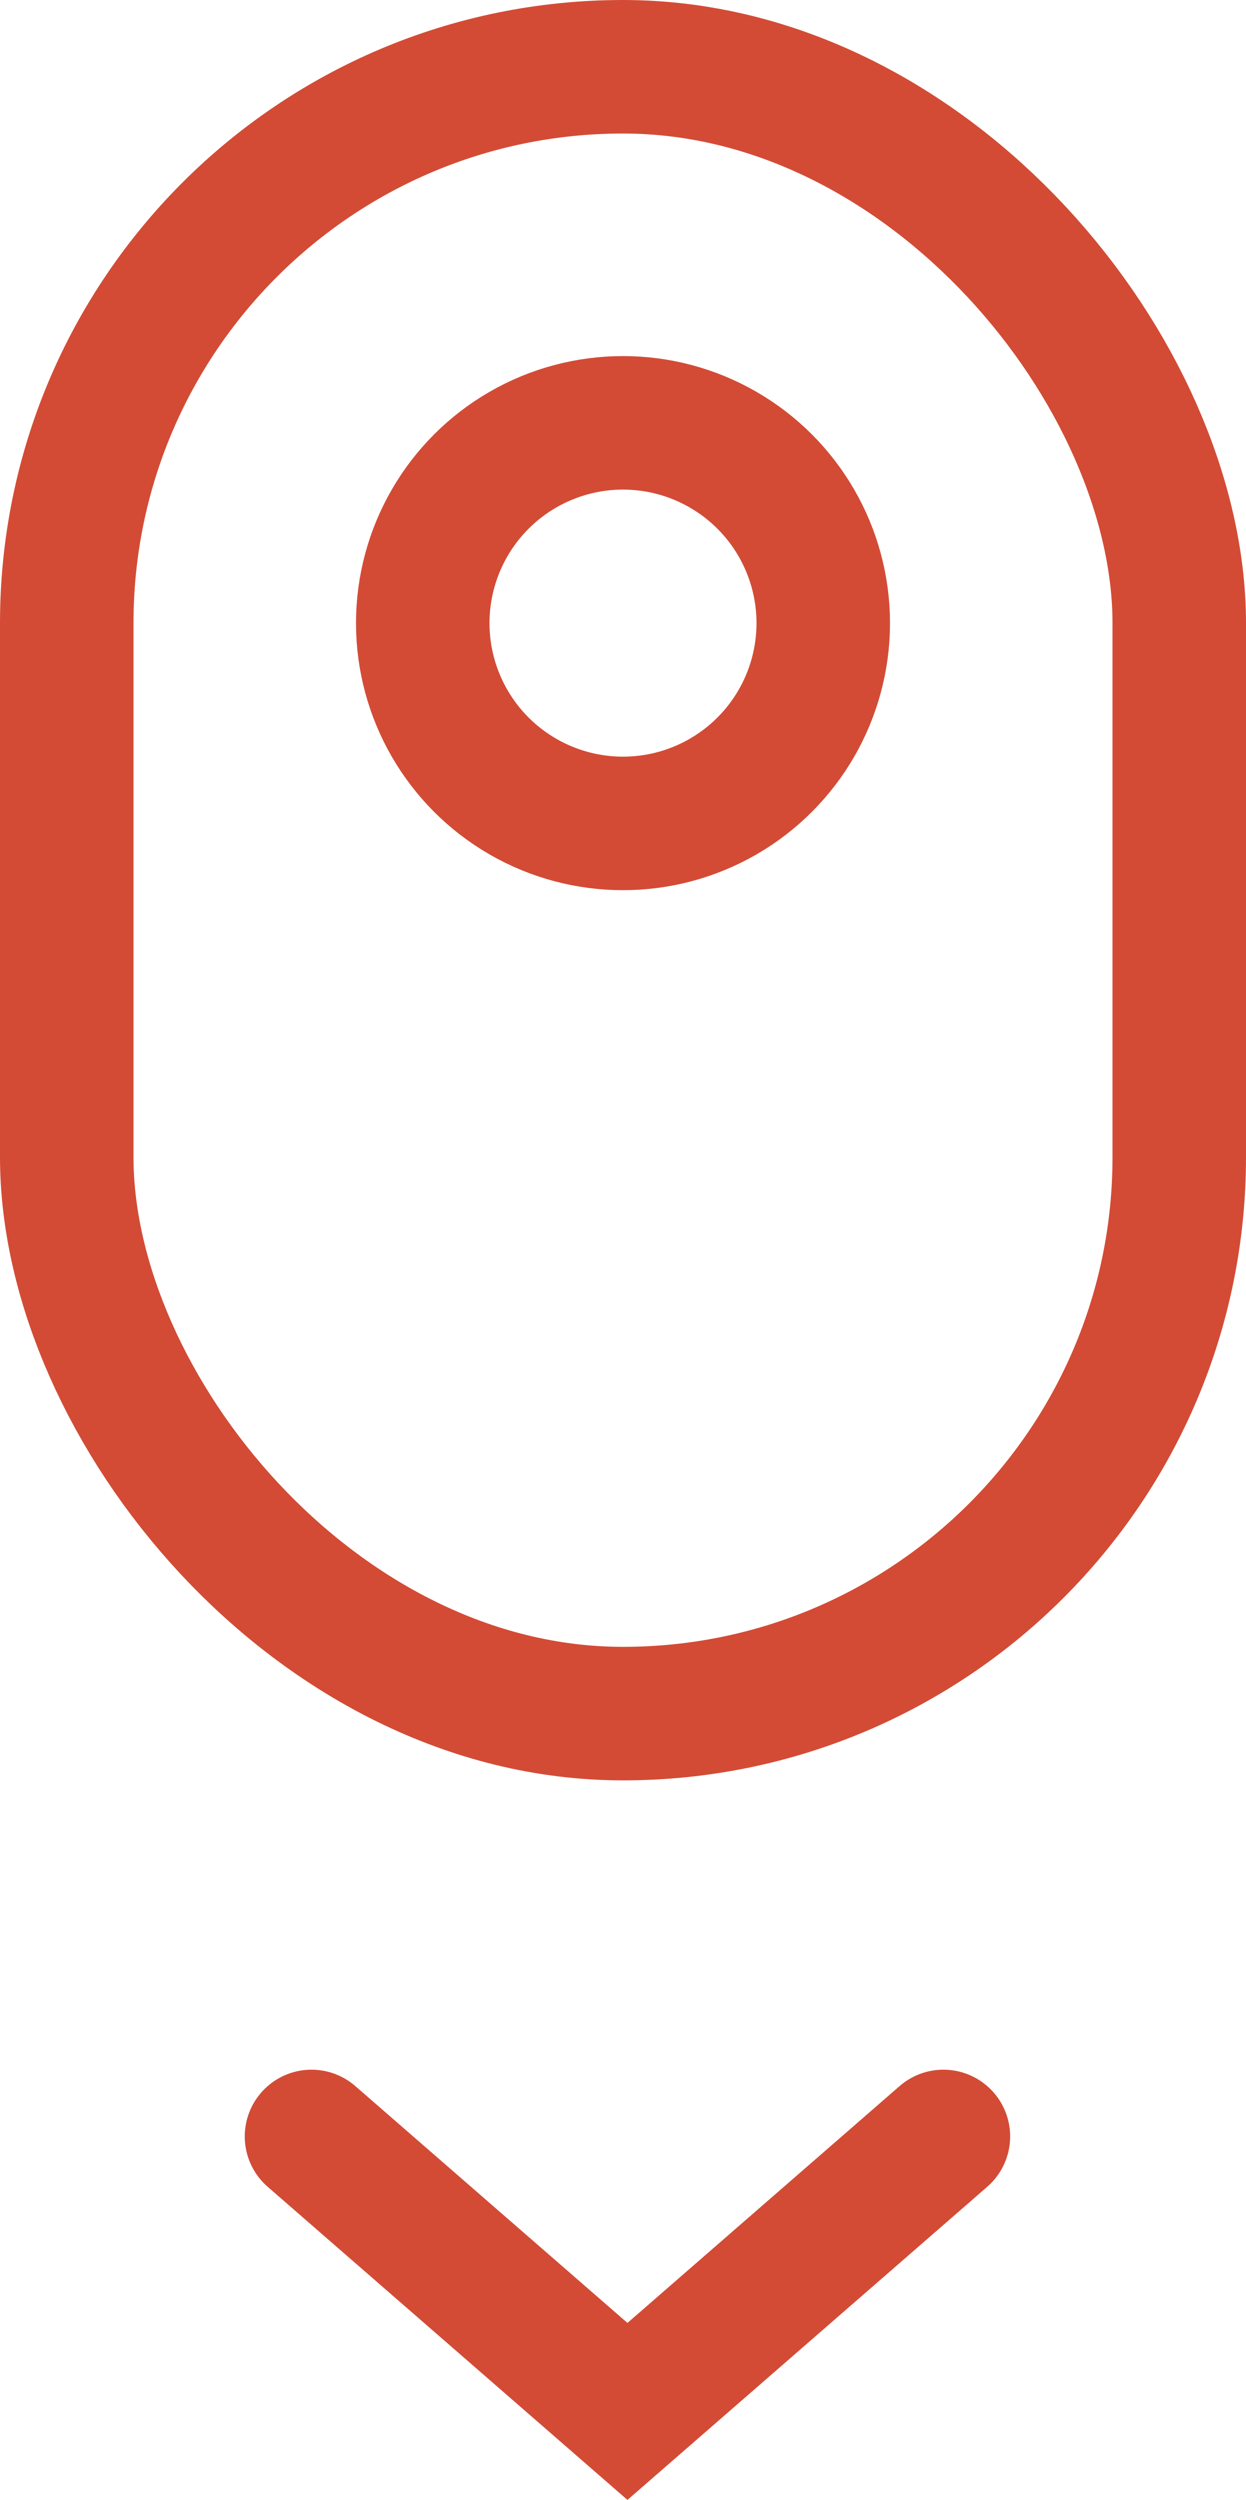
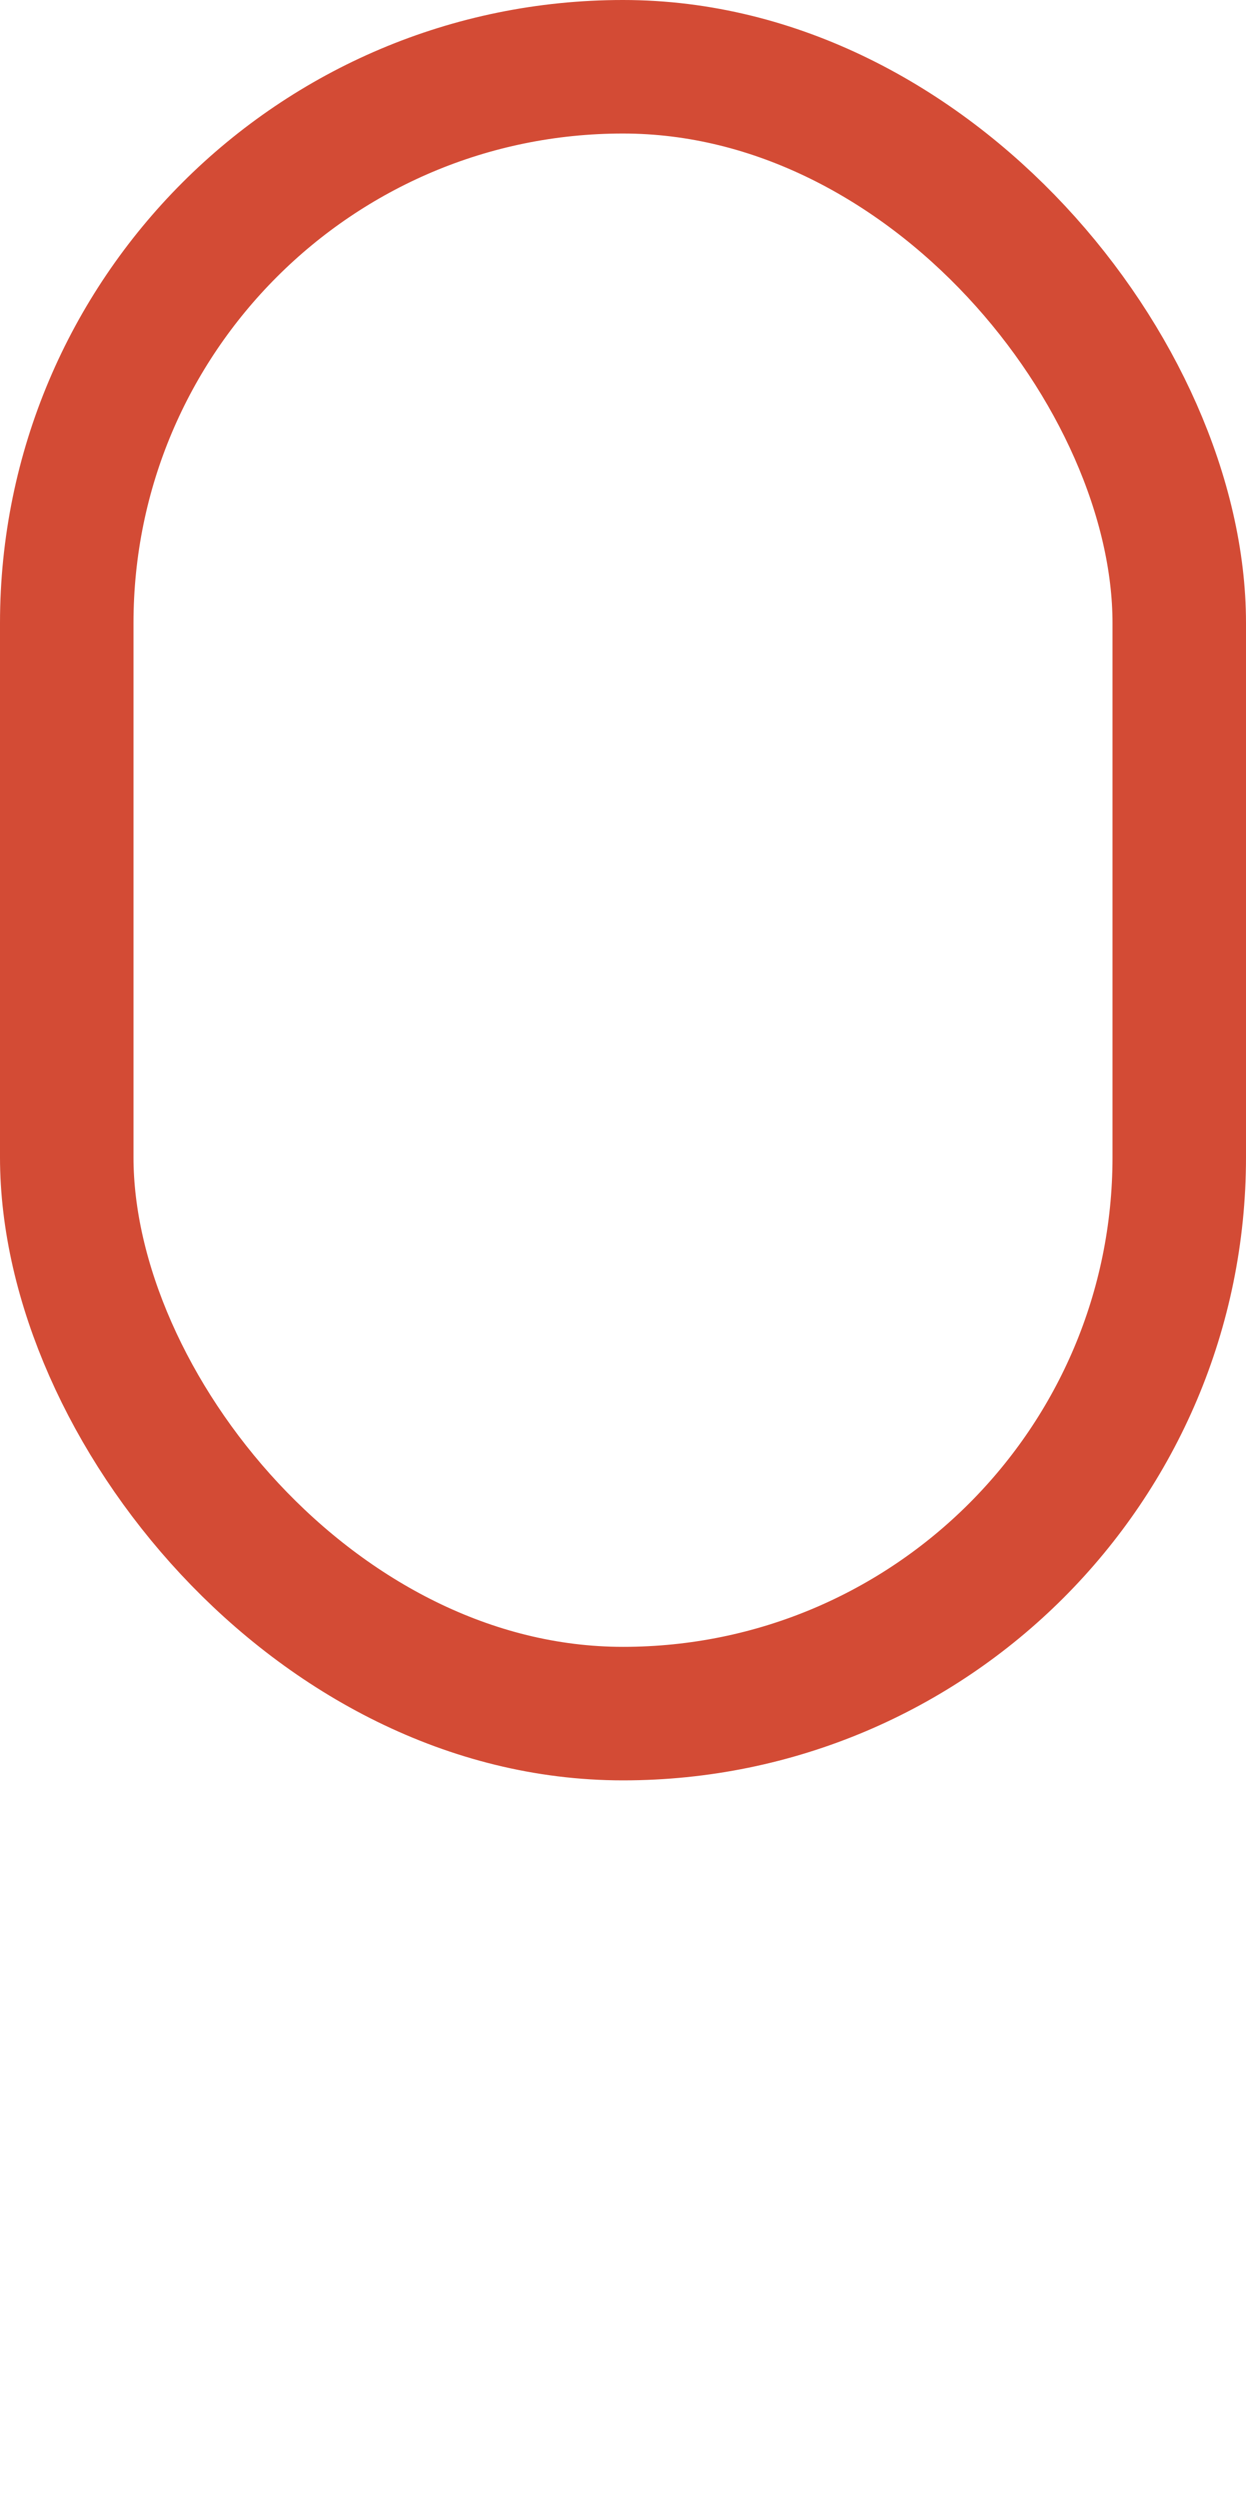
<svg xmlns="http://www.w3.org/2000/svg" width="14" height="28.083" viewBox="0 0 14 28.083">
  <g transform="translate(-684 -637)">
    <g transform="translate(45 11.871)">
      <g transform="translate(639 625.129)" fill="none" stroke="#d34b35" stroke-width="1.5">
-         <rect width="14" height="20" rx="7" stroke="none" />
        <rect x="0.75" y="0.75" width="12.5" height="18.5" rx="6.25" fill="none" />
      </g>
      <g transform="translate(643 629.129)" fill="none" stroke="#d34b35" stroke-width="1.5">
-         <circle cx="3" cy="3" r="3" stroke="none" />
-         <circle cx="3" cy="3" r="2.25" fill="none" />
-       </g>
+         </g>
    </g>
-     <path d="M998.965,1375l3.55,3.089,3.55-3.089" transform="translate(-311.465 -714)" fill="none" stroke="#d34b35" stroke-linecap="round" stroke-width="1.5" />
  </g>
</svg>